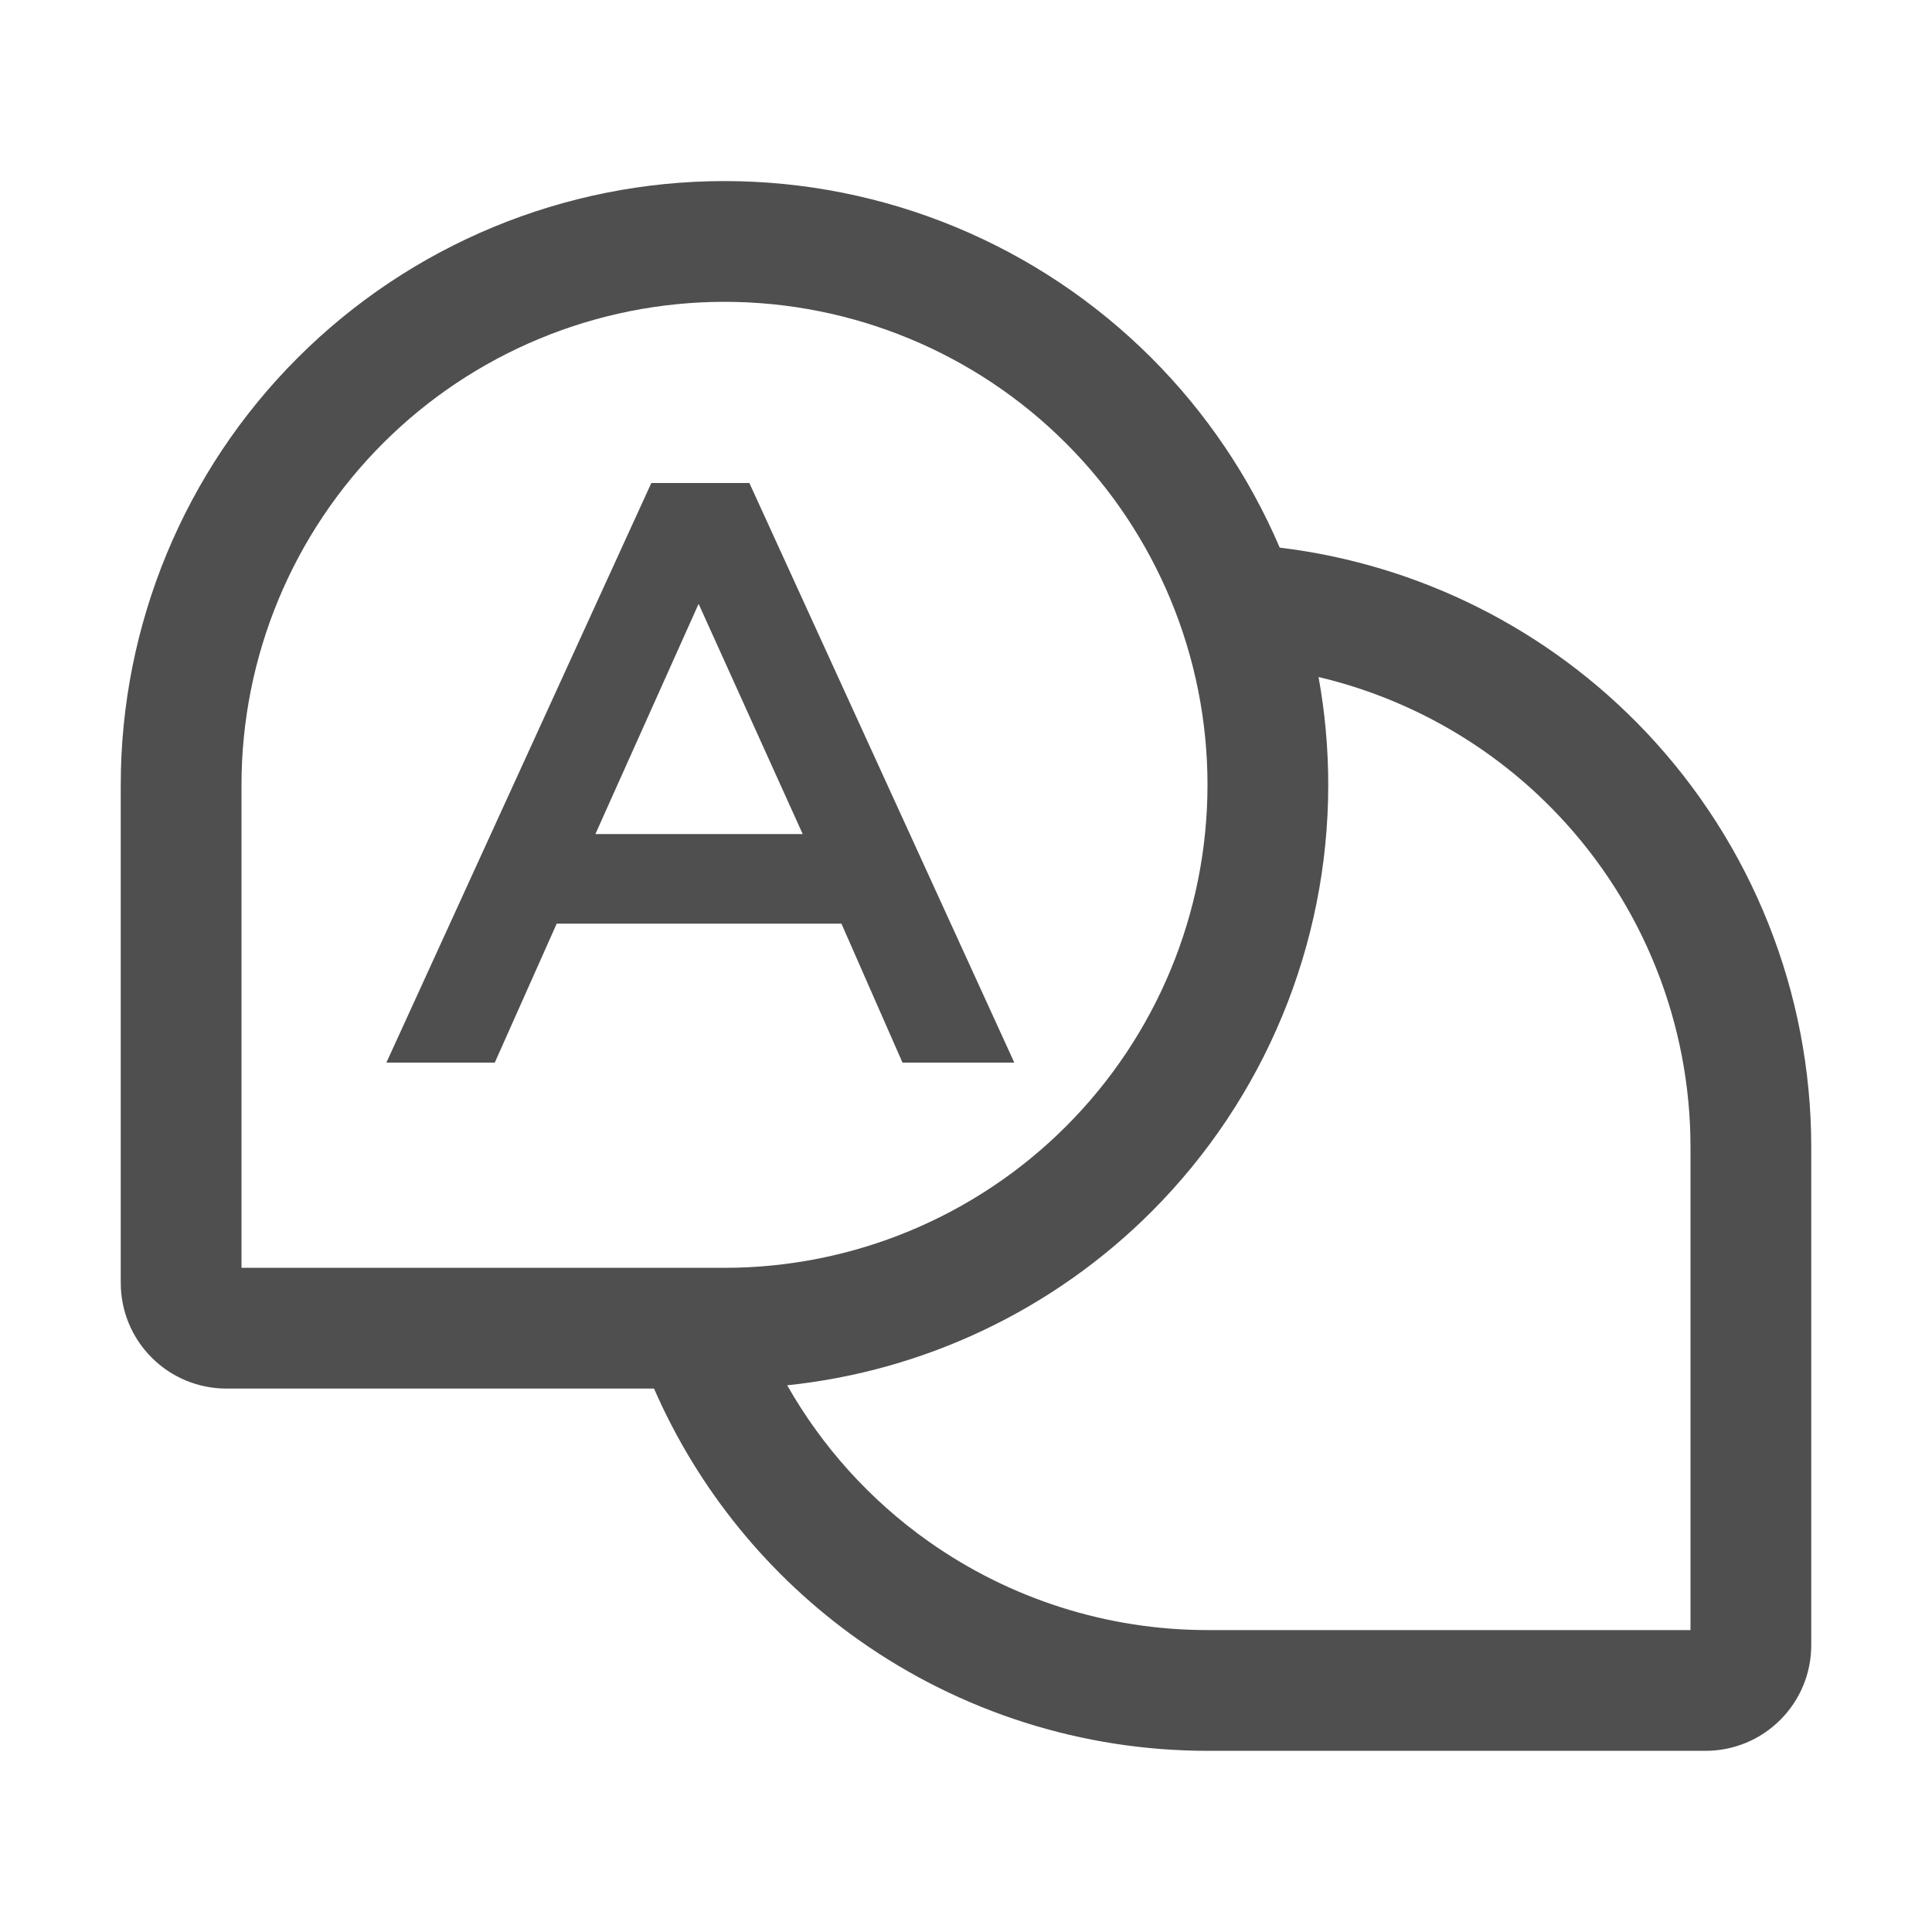
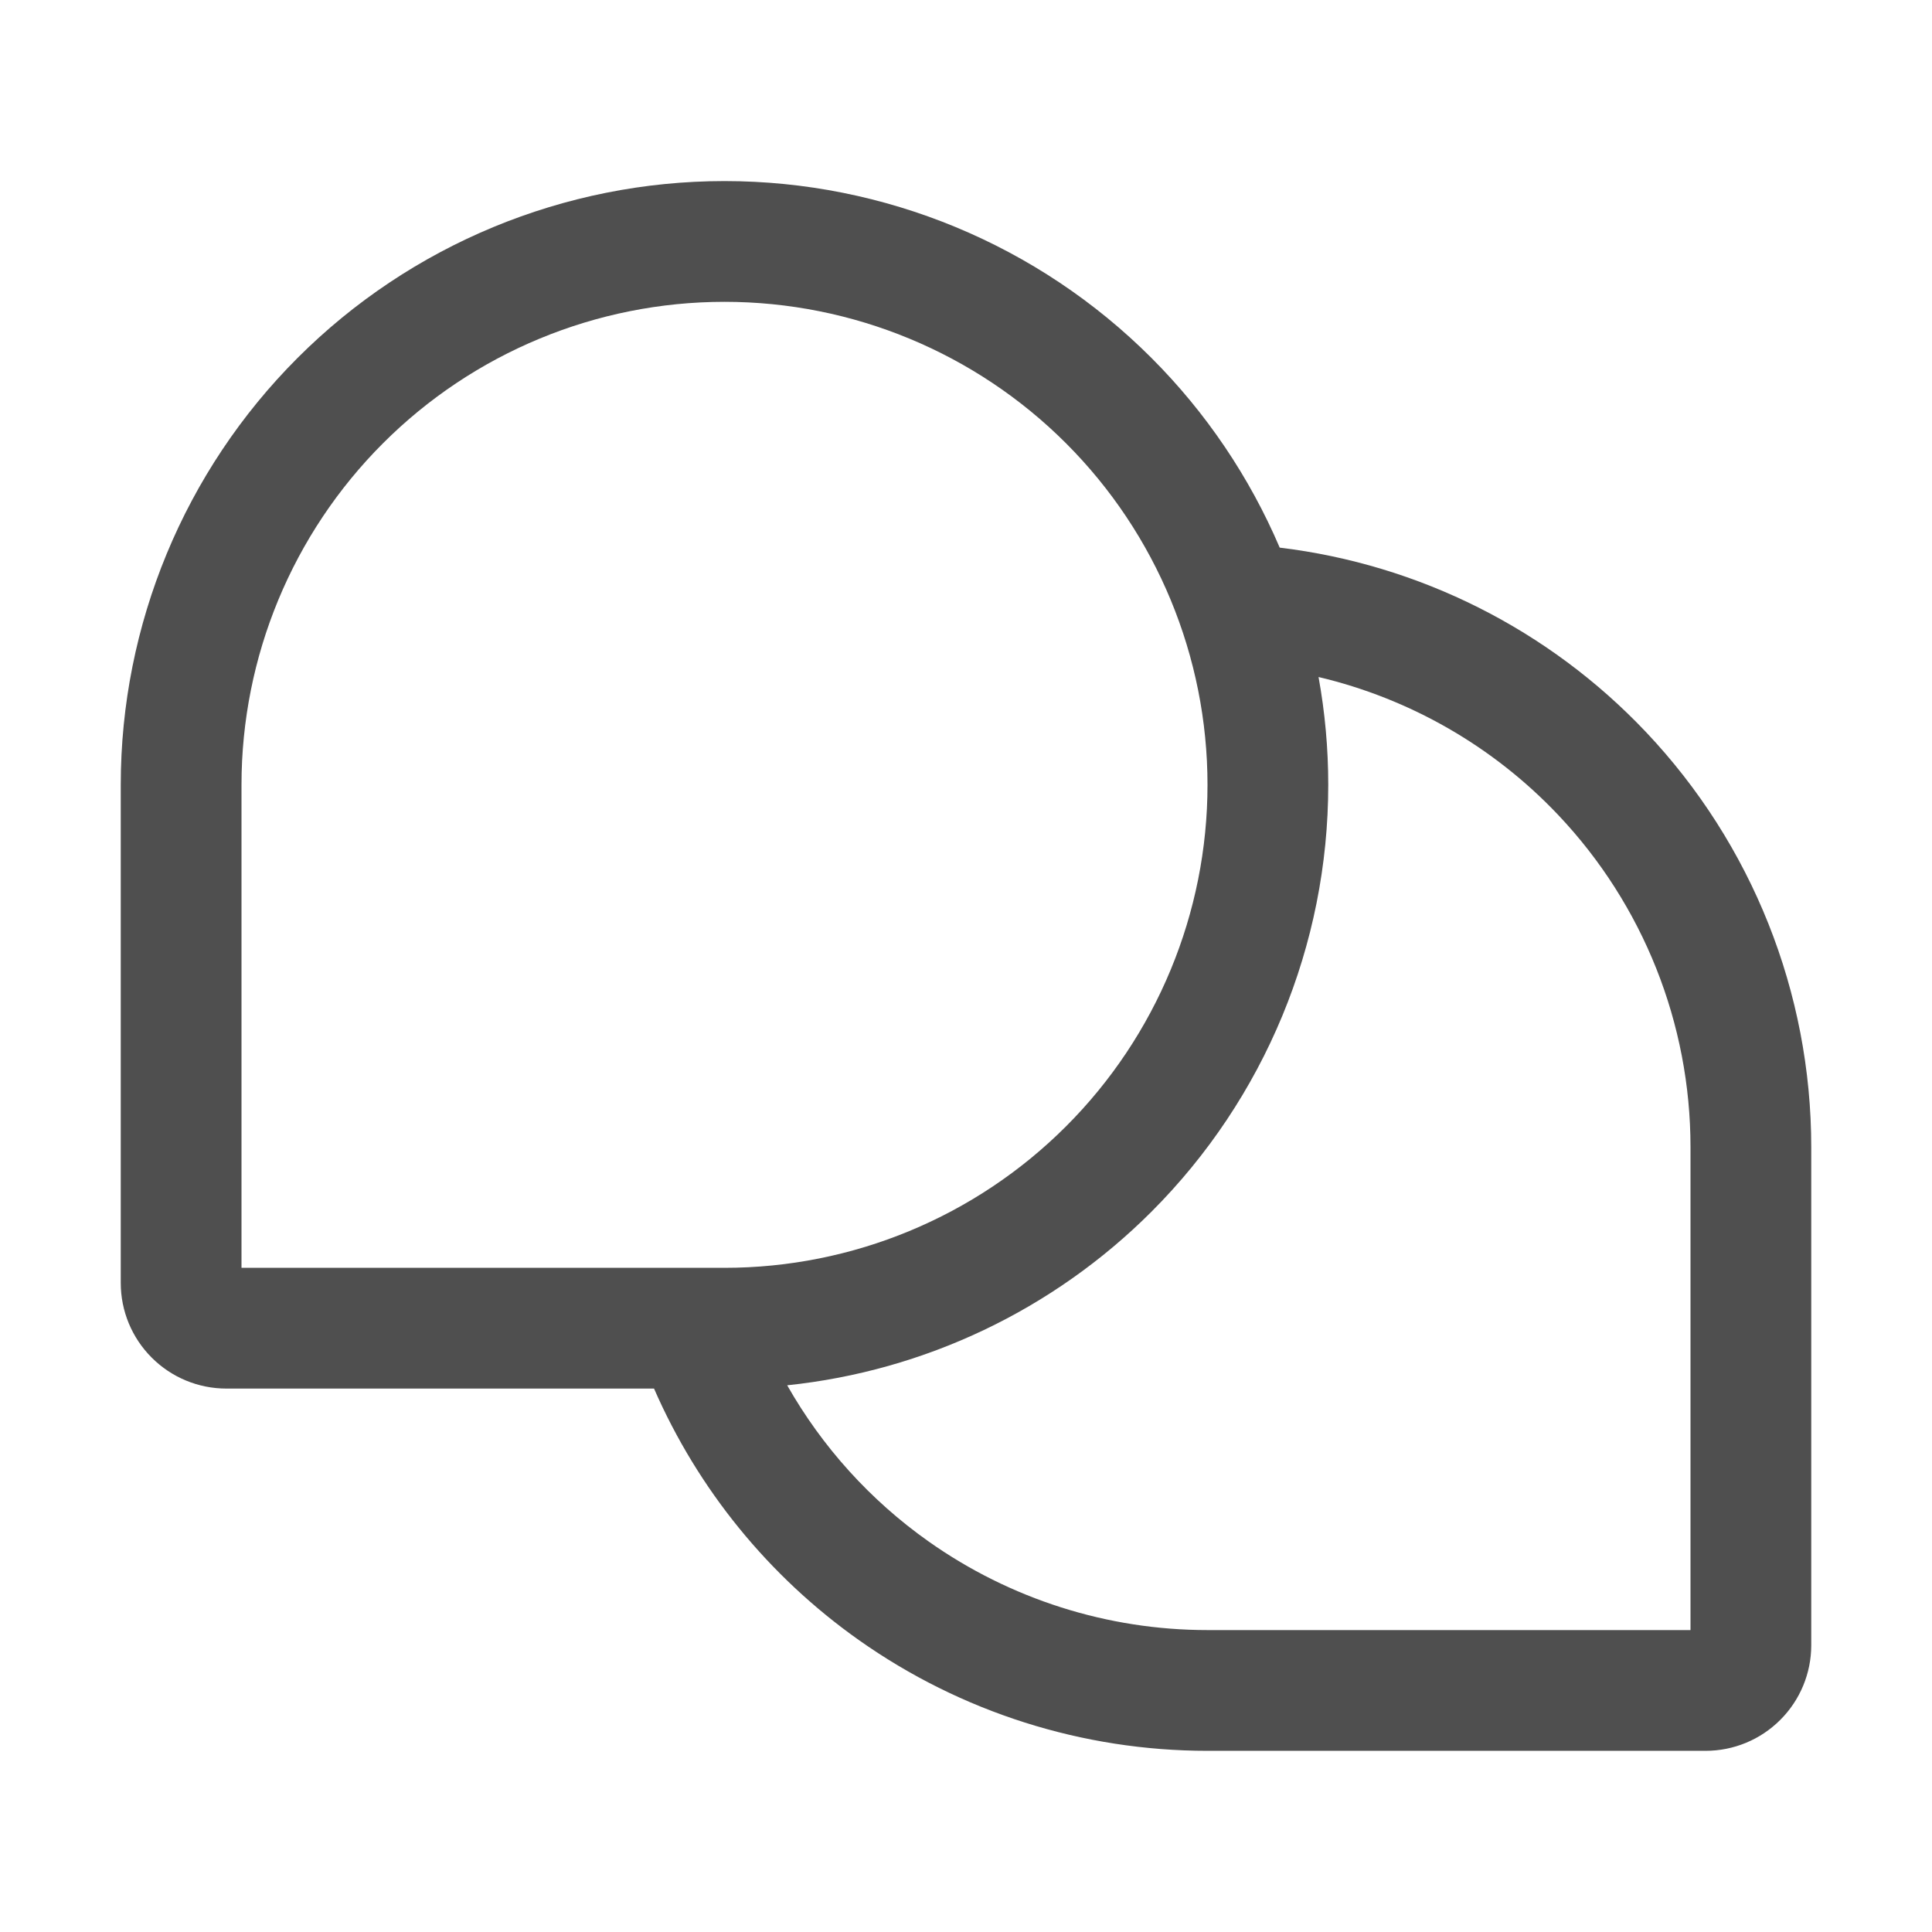
<svg xmlns="http://www.w3.org/2000/svg" width="40" height="40" viewBox="0 0 40 40" fill="none">
  <path fill-rule="evenodd" clip-rule="evenodd" d="M15 6.249C12.348 6.249 9.804 7.303 7.929 9.178C6.054 11.053 5 13.597 5 16.249V26.249H15C17.652 26.249 20.196 25.195 22.071 23.32C23.946 21.445 25 18.901 25 16.249C25 13.597 23.946 11.053 22.071 9.178C20.196 7.303 17.652 6.249 15 6.249ZM6.161 7.41C8.505 5.066 11.685 3.749 15 3.749C18.315 3.749 21.495 5.066 23.839 7.41C24.978 8.549 25.874 9.885 26.495 11.338C29.382 11.686 32.066 13.031 34.077 15.155C36.275 17.477 37.5 20.552 37.5 23.749V34.062C37.5 34.642 37.27 35.198 36.859 35.608C36.449 36.019 35.893 36.249 35.312 36.249H25C22.415 36.249 19.893 35.448 17.782 33.956C15.915 32.636 14.451 30.834 13.541 28.749H4.688C4.107 28.749 3.551 28.519 3.141 28.108C2.73 27.698 2.5 27.142 2.5 26.561V16.249C2.5 12.934 3.817 9.754 6.161 7.41ZM16.298 28.681C17.021 29.955 18.018 31.061 19.225 31.914C20.914 33.108 22.932 33.749 25 33.749H35V23.749C35 21.191 34.02 18.731 32.262 16.874C30.913 15.449 29.184 14.462 27.299 14.017C27.432 14.748 27.5 15.495 27.5 16.249C27.5 19.564 26.183 22.744 23.839 25.088C21.803 27.124 19.137 28.385 16.298 28.681Z" fill="#4F4F4F" />
-   <path d="M8 22H10.244L11.526 19.123H17.421L18.685 22H21L15.515 10H13.485L8 22ZM12.327 17.268L14.464 12.502L16.619 17.268H12.327Z" fill="#4F4F4F" />
</svg>